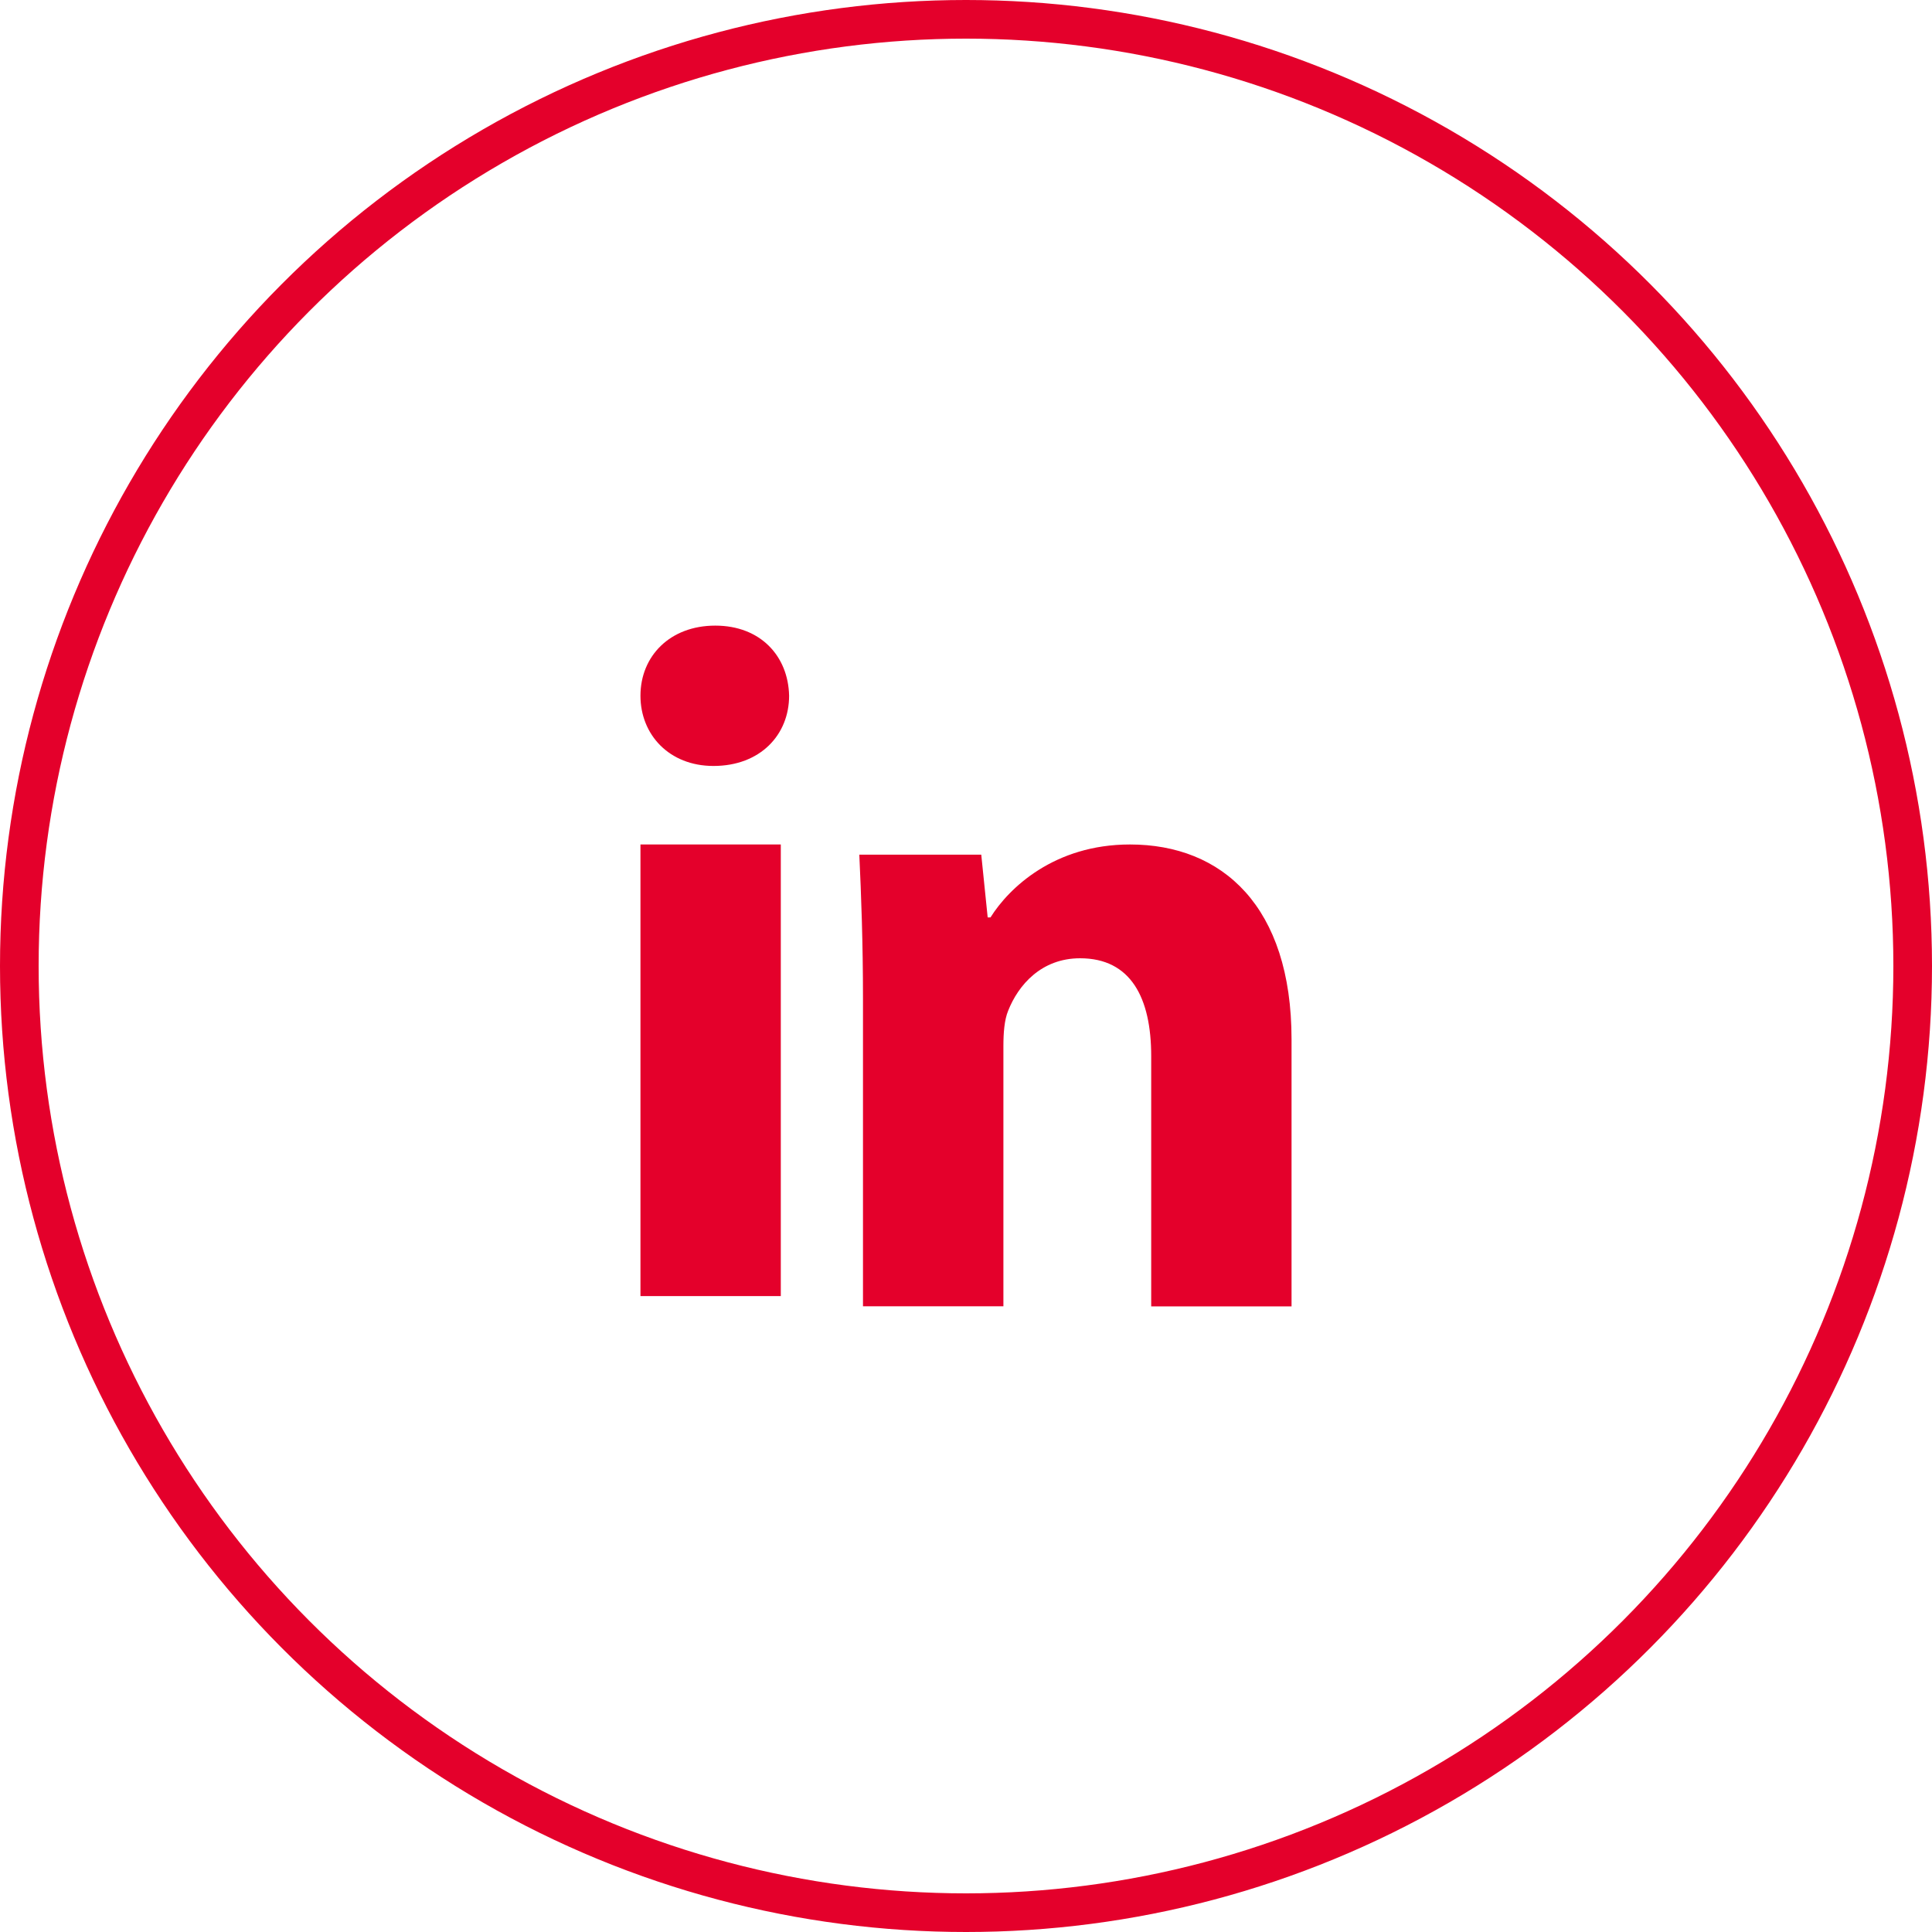
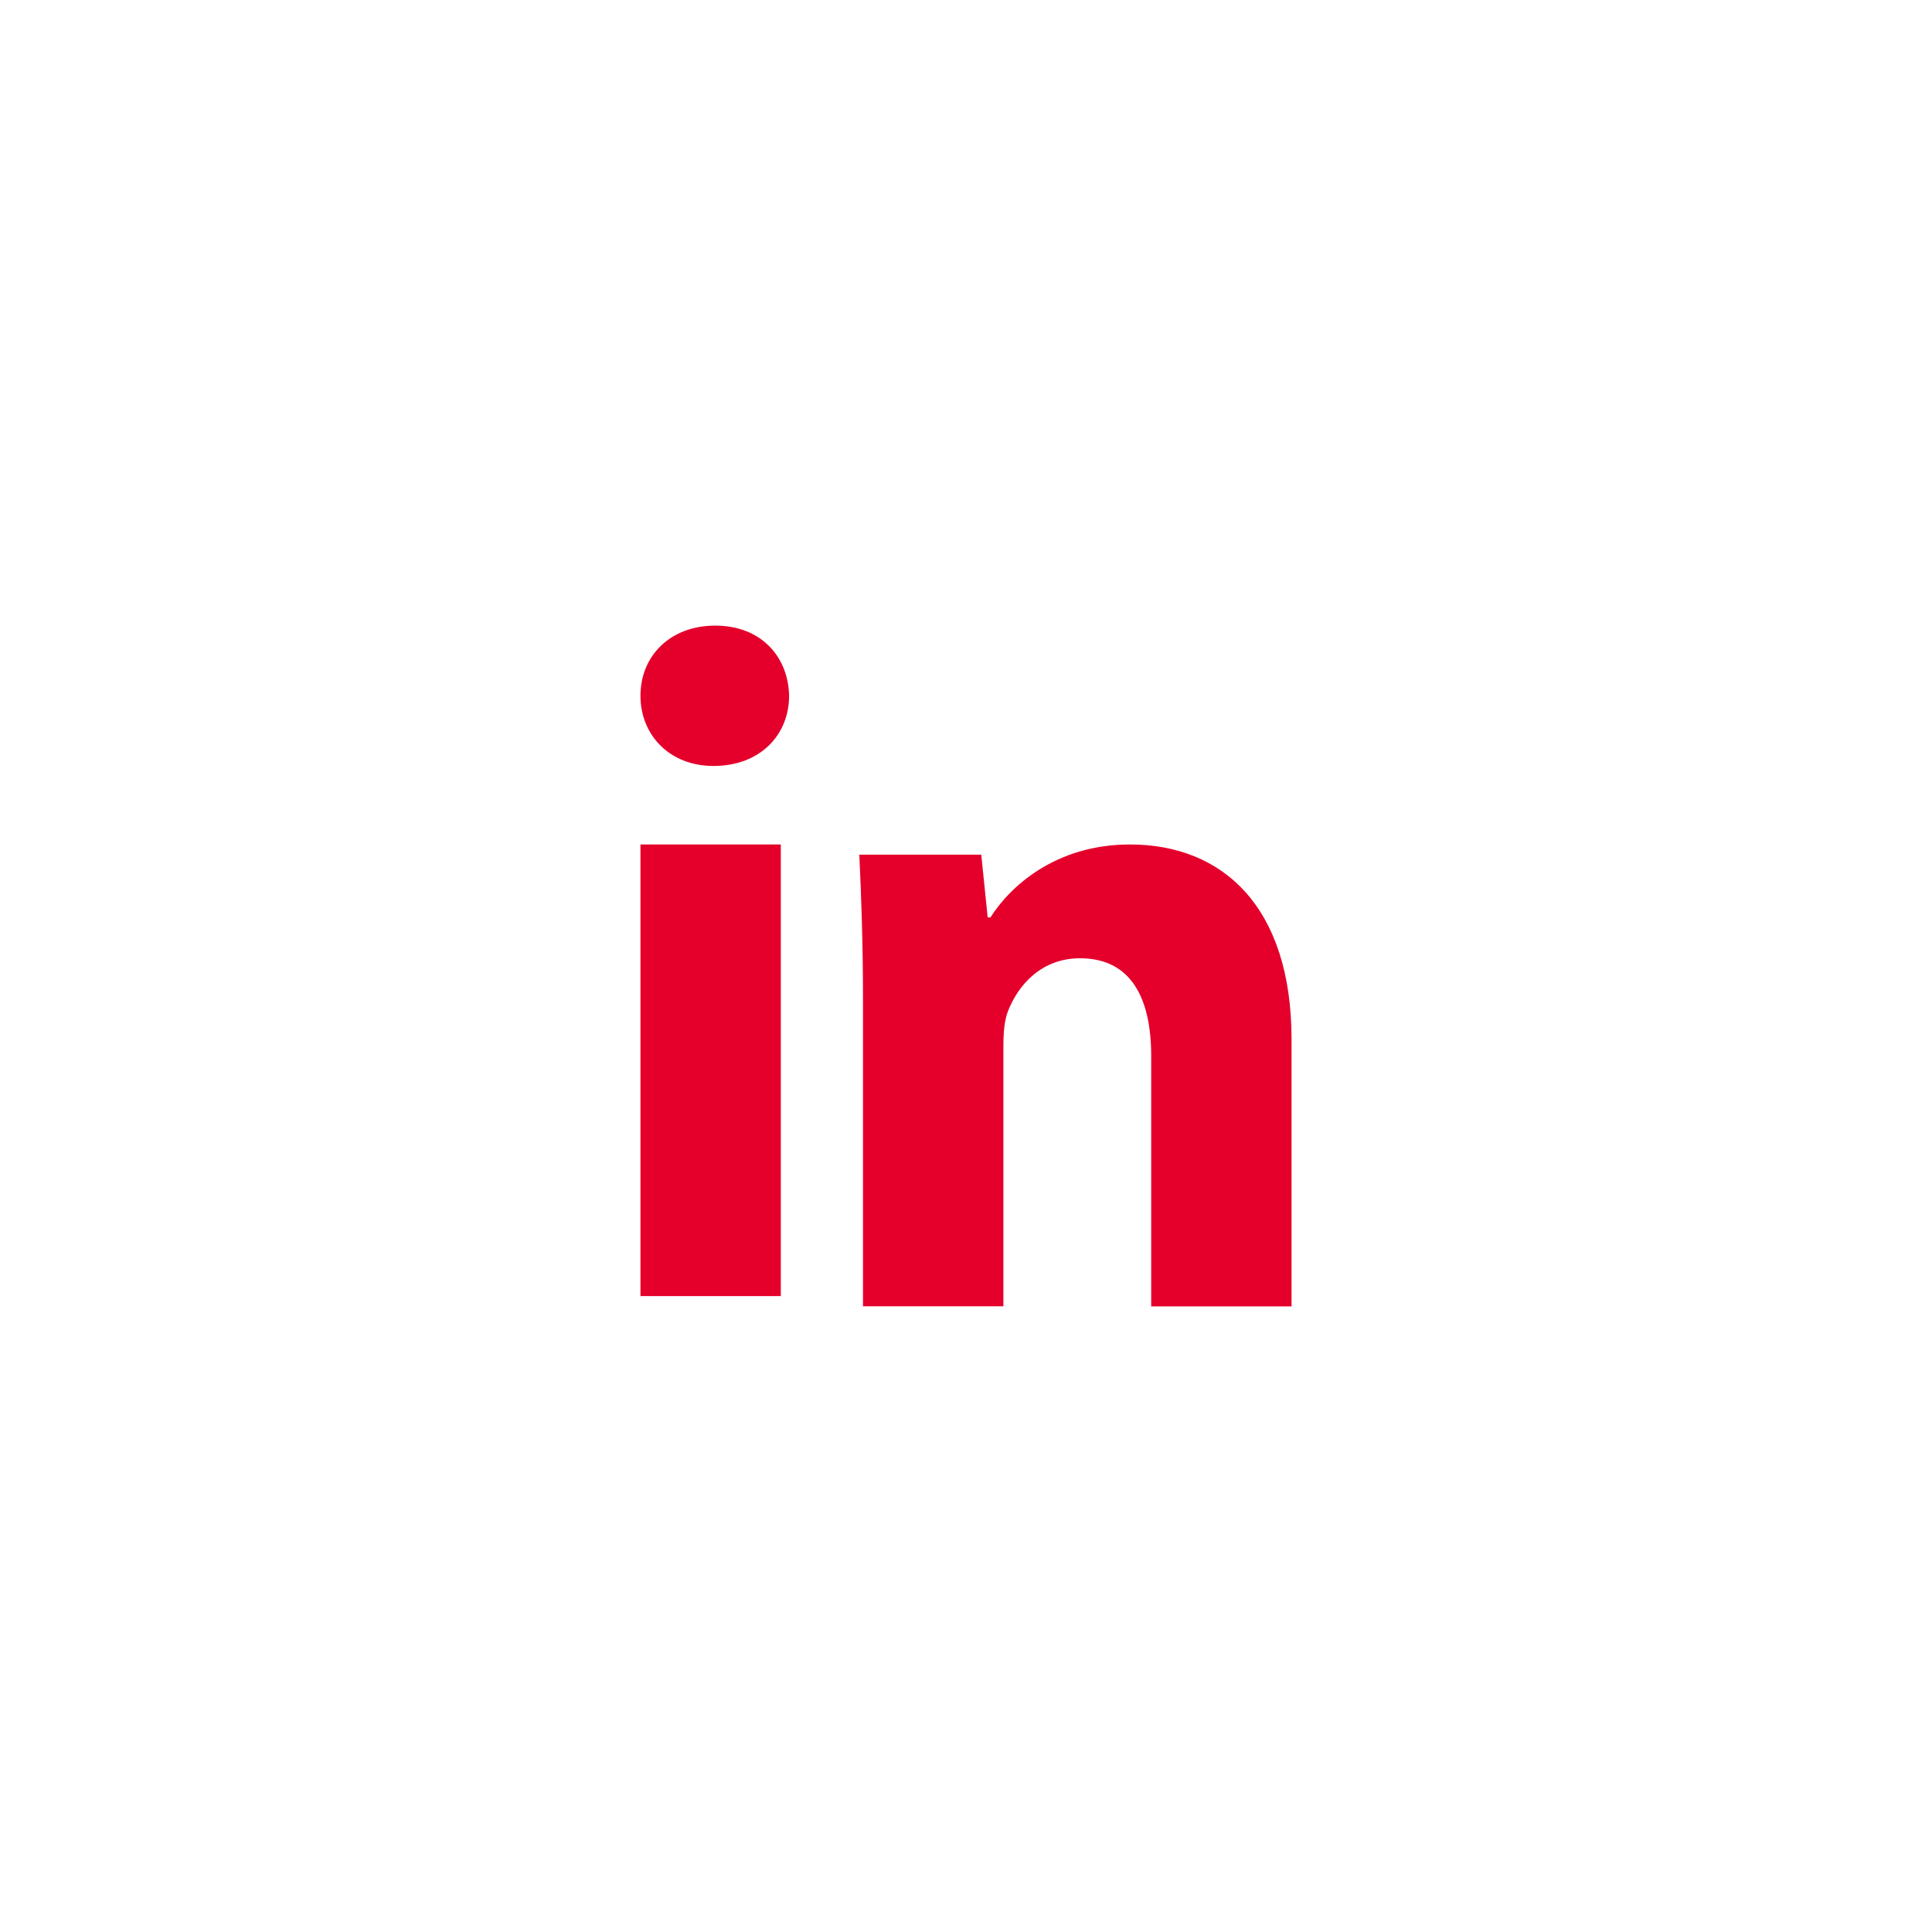
<svg xmlns="http://www.w3.org/2000/svg" width="50px" height="50px" viewBox="0 0 50 50" version="1.1">
  <title>LinkedIn</title>
  <g id="Mobile" stroke="none" stroke-width="1" fill="none" fill-rule="evenodd">
    <g id="About-People-Profile-Mobile" transform="translate(-16, -802)">
      <g id="LinkedIn" transform="translate(16, 802)">
-         <circle id="Oval" stroke="#E4002B" cx="25" cy="25" r="24.5" />
-         <path d="M29.244,21.855 C31.633,21.855 33.425,23.456 33.425,26.898 L33.425,33.809 L29.793,33.809 L29.793,27.331 C29.793,25.824 29.266,24.8 27.953,24.8 C26.949,24.8 26.353,25.493 26.09,26.16 C25.993,26.397 25.968,26.733 25.968,27.068 L25.968,33.807 L22.334,33.807 L22.334,25.848 C22.334,24.389 22.288,23.169 22.239,22.119 L25.395,22.119 L25.561,23.742 L25.634,23.742 C26.112,22.98 27.284,21.855 29.244,21.855 Z M20.207,21.855 L20.207,33.543 L16.575,33.543 L16.575,21.855 L20.207,21.855 Z M18.511,16.191 C19.682,16.191 20.4,16.98 20.422,18.006 C20.422,19.011 19.682,19.823 18.464,19.823 C17.317,19.823 16.575,19.011 16.575,18.006 C16.575,16.98 17.339,16.191 18.511,16.191 Z" id="Combined-Shape" fill="#E4002B" />
+         <path d="M29.244,21.855 C31.633,21.855 33.425,23.456 33.425,26.898 L33.425,33.809 L29.793,33.809 L29.793,27.331 C29.793,25.824 29.266,24.8 27.953,24.8 C26.949,24.8 26.353,25.493 26.09,26.16 C25.993,26.397 25.968,26.733 25.968,27.068 L25.968,33.807 L22.334,33.807 L22.334,25.848 C22.334,24.389 22.288,23.169 22.239,22.119 L25.395,22.119 L25.561,23.742 L25.634,23.742 C26.112,22.98 27.284,21.855 29.244,21.855 Z M20.207,21.855 L20.207,33.543 L16.575,33.543 L16.575,21.855 L20.207,21.855 M18.511,16.191 C19.682,16.191 20.4,16.98 20.422,18.006 C20.422,19.011 19.682,19.823 18.464,19.823 C17.317,19.823 16.575,19.011 16.575,18.006 C16.575,16.98 17.339,16.191 18.511,16.191 Z" id="Combined-Shape" fill="#E4002B" />
      </g>
    </g>
  </g>
</svg>